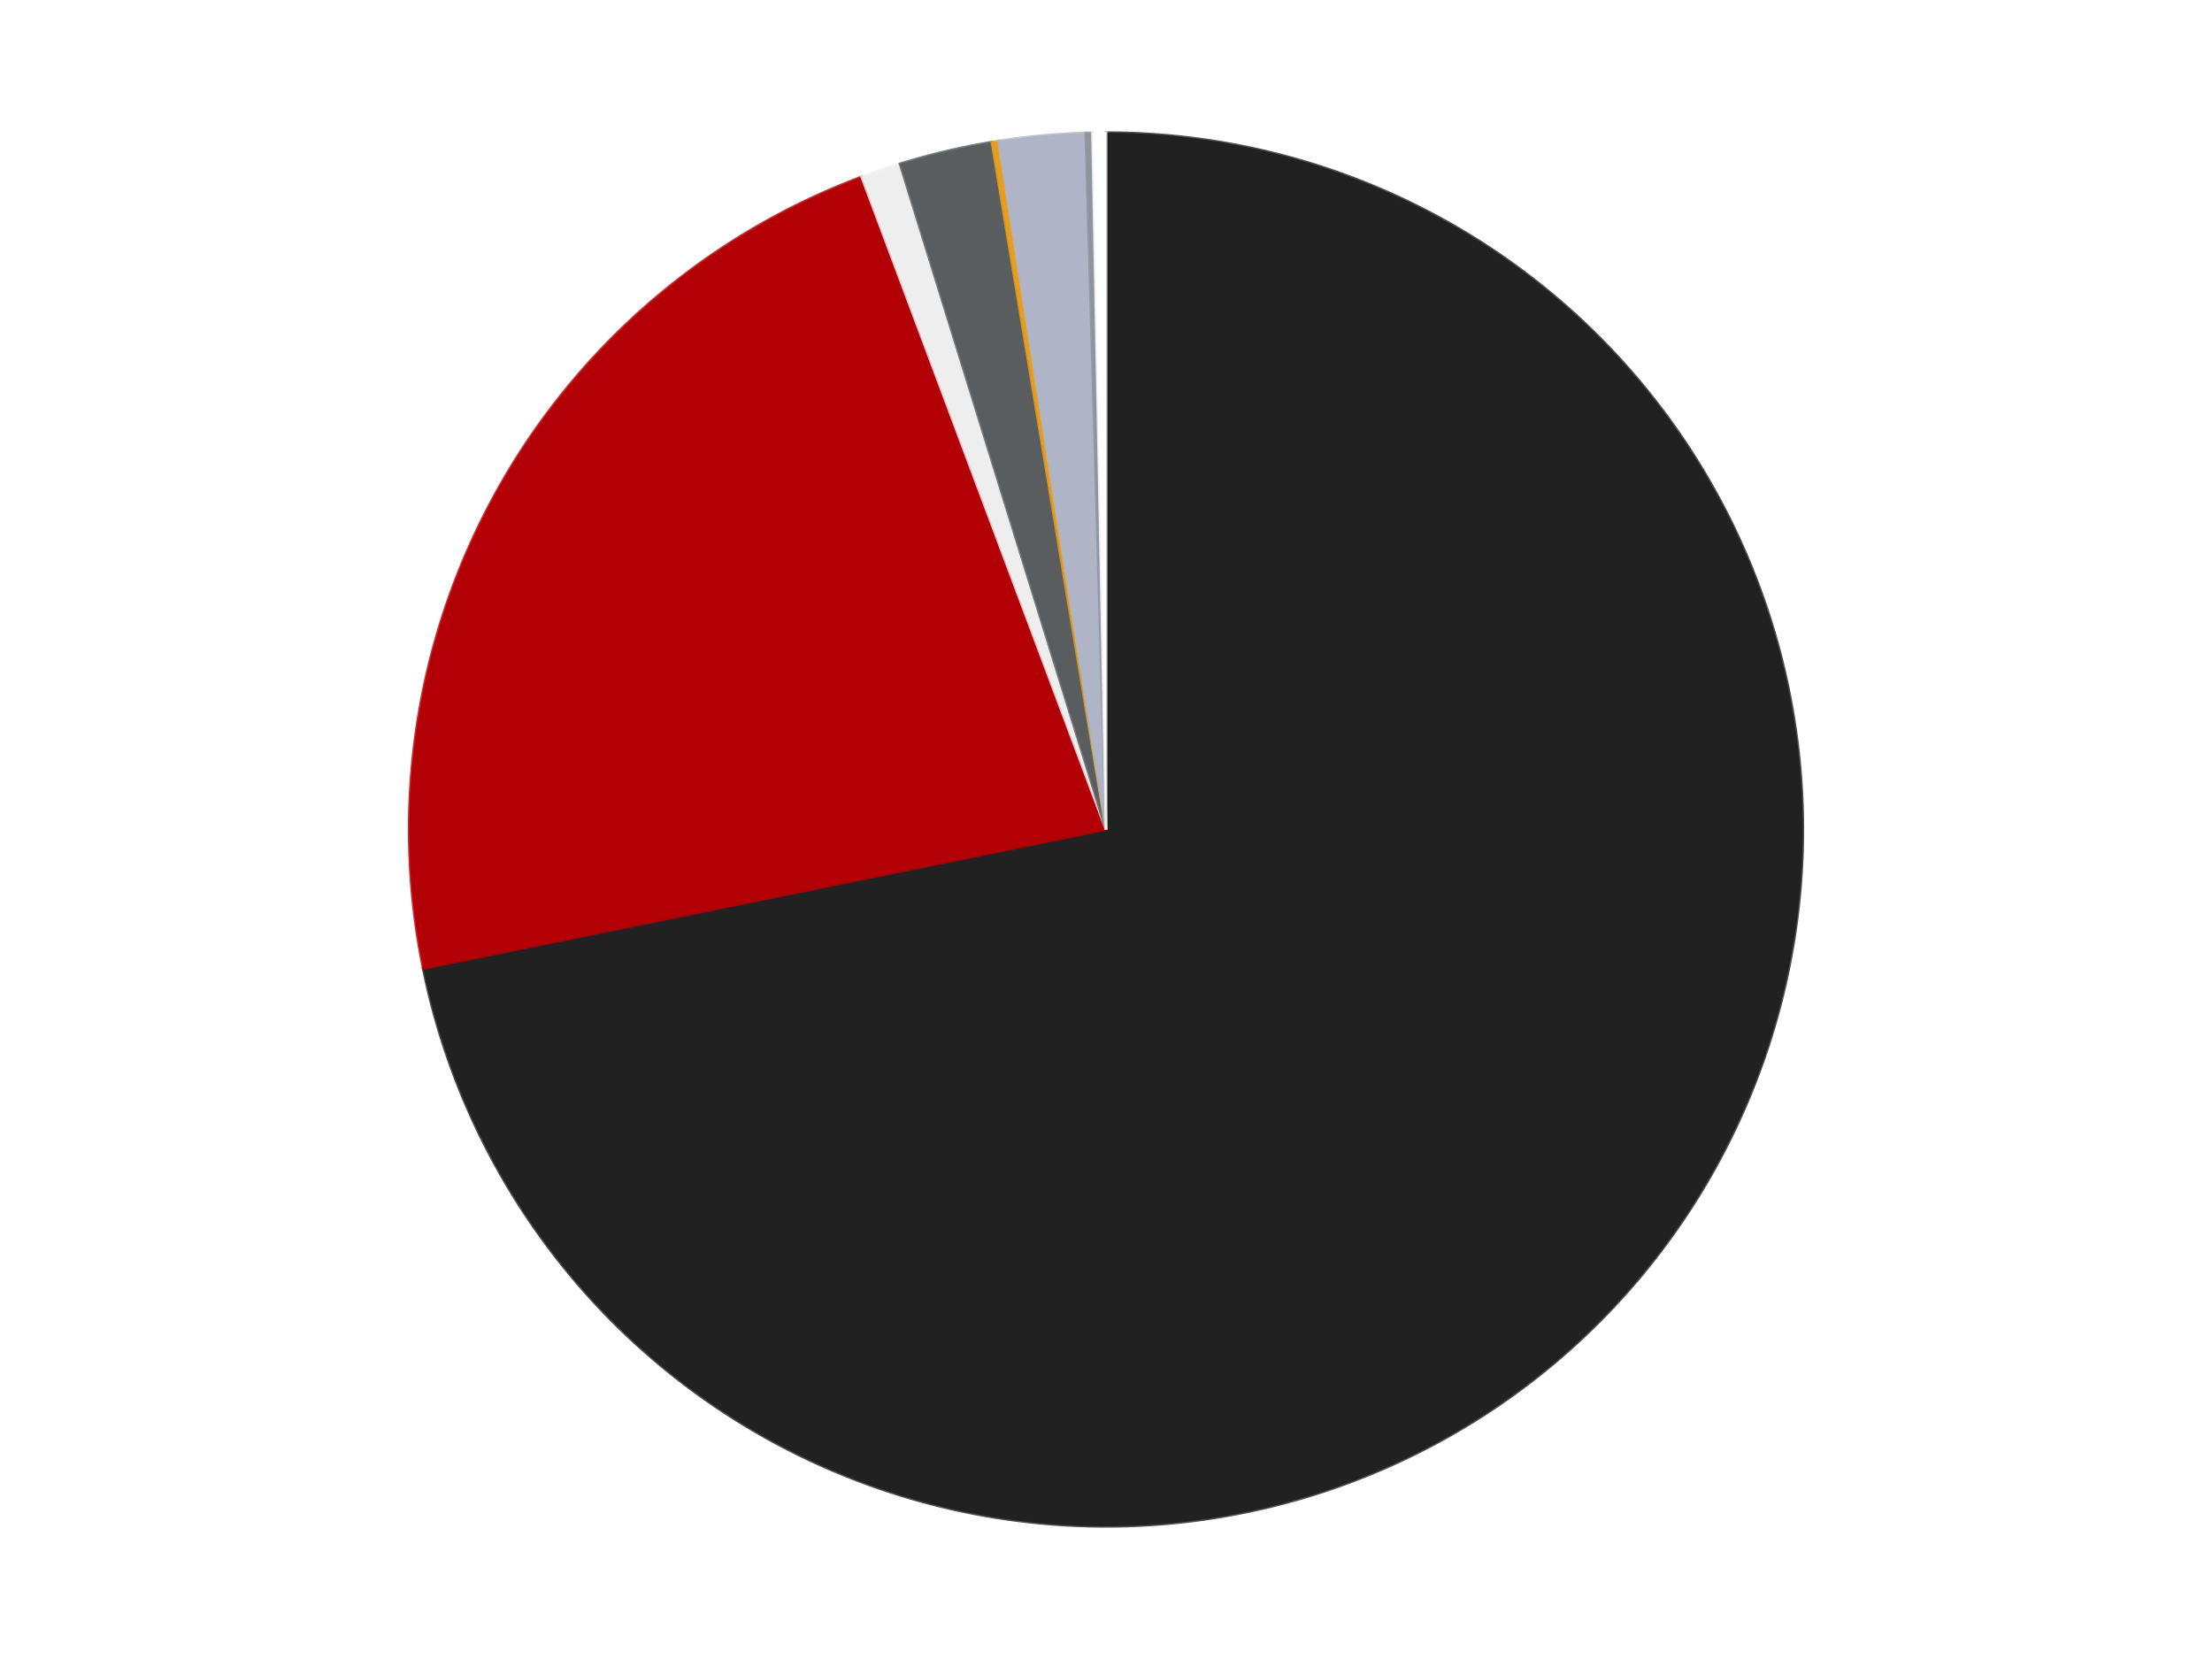
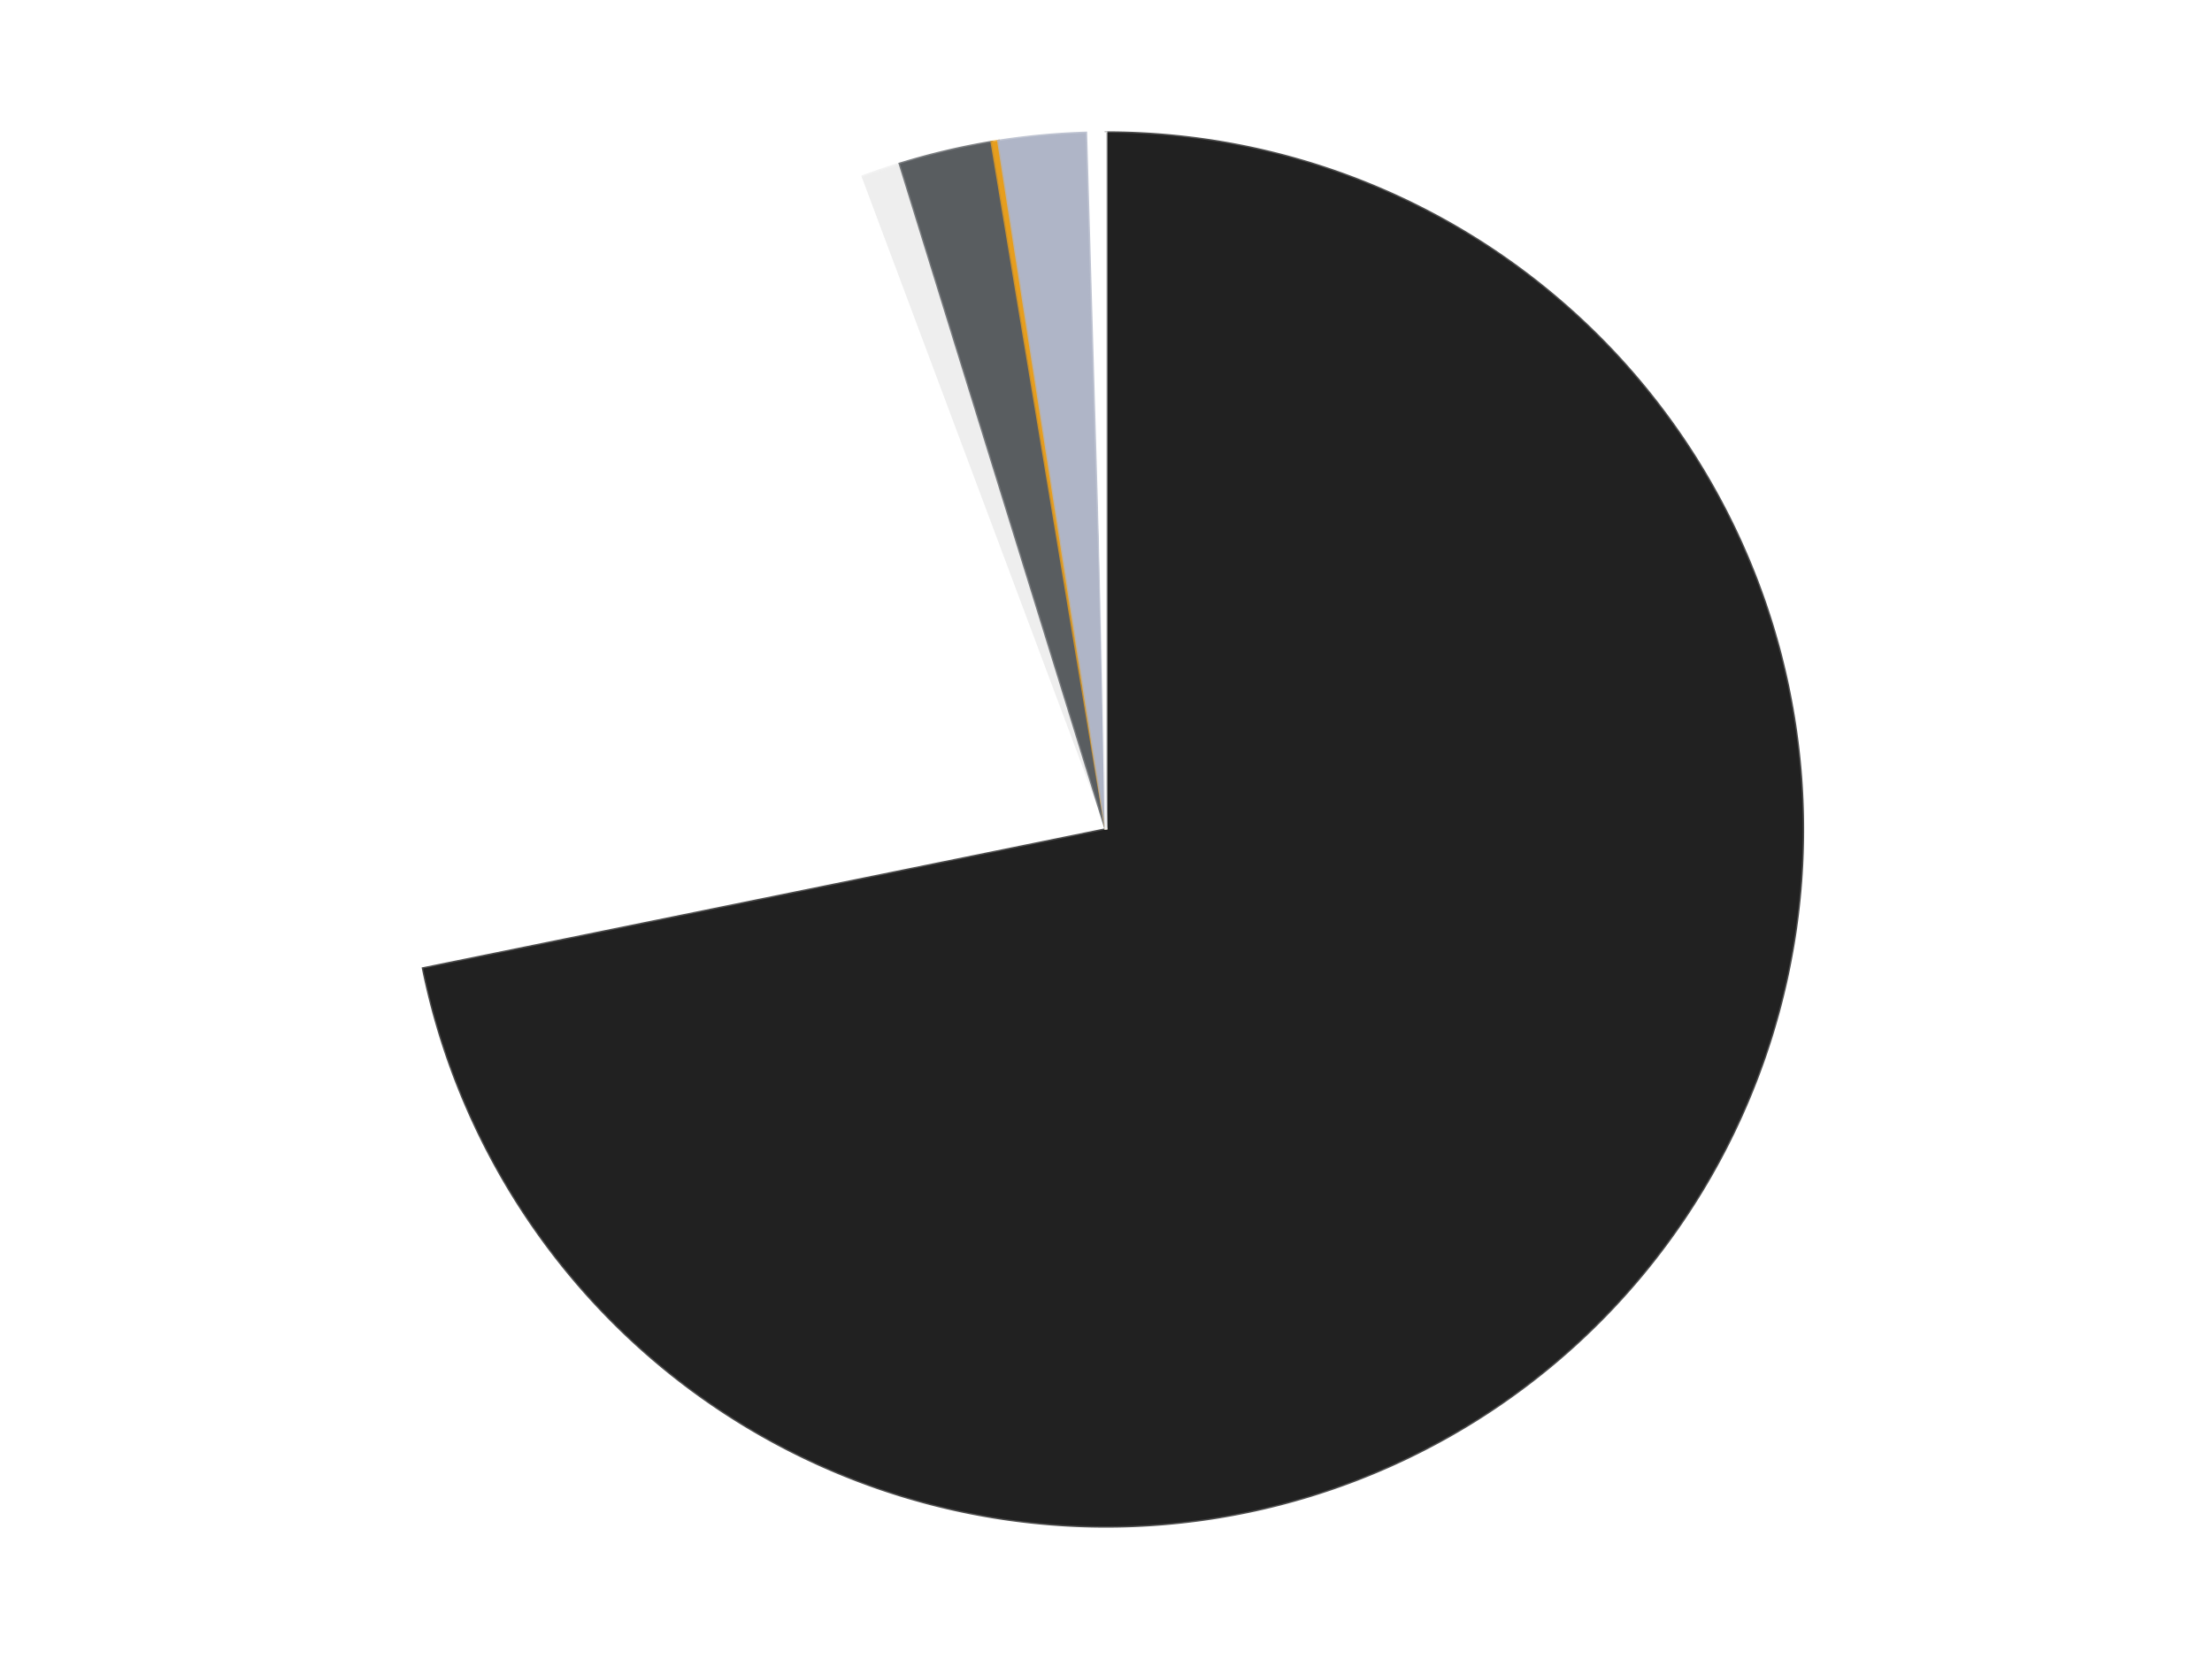
<svg xmlns="http://www.w3.org/2000/svg" xmlns:xlink="http://www.w3.org/1999/xlink" id="chart-a3525660-b4dc-456c-b024-fd471ed9c4f8" class="pygal-chart" viewBox="0 0 800 600">
  <defs>
    <style type="text/css">#chart-a3525660-b4dc-456c-b024-fd471ed9c4f8{-webkit-user-select:none;-webkit-font-smoothing:antialiased;font-family:Consolas,"Liberation Mono",Menlo,Courier,monospace}#chart-a3525660-b4dc-456c-b024-fd471ed9c4f8 .title{font-family:Consolas,"Liberation Mono",Menlo,Courier,monospace;font-size:16px}#chart-a3525660-b4dc-456c-b024-fd471ed9c4f8 .legends .legend text{font-family:Consolas,"Liberation Mono",Menlo,Courier,monospace;font-size:14px}#chart-a3525660-b4dc-456c-b024-fd471ed9c4f8 .axis text{font-family:Consolas,"Liberation Mono",Menlo,Courier,monospace;font-size:10px}#chart-a3525660-b4dc-456c-b024-fd471ed9c4f8 .axis text.major{font-family:Consolas,"Liberation Mono",Menlo,Courier,monospace;font-size:10px}#chart-a3525660-b4dc-456c-b024-fd471ed9c4f8 .text-overlay text.value{font-family:Consolas,"Liberation Mono",Menlo,Courier,monospace;font-size:16px}#chart-a3525660-b4dc-456c-b024-fd471ed9c4f8 .text-overlay text.label{font-family:Consolas,"Liberation Mono",Menlo,Courier,monospace;font-size:10px}#chart-a3525660-b4dc-456c-b024-fd471ed9c4f8 .tooltip{font-family:Consolas,"Liberation Mono",Menlo,Courier,monospace;font-size:14px}#chart-a3525660-b4dc-456c-b024-fd471ed9c4f8 text.no_data{font-family:Consolas,"Liberation Mono",Menlo,Courier,monospace;font-size:64px}
#chart-a3525660-b4dc-456c-b024-fd471ed9c4f8{background-color:transparent}#chart-a3525660-b4dc-456c-b024-fd471ed9c4f8 path,#chart-a3525660-b4dc-456c-b024-fd471ed9c4f8 line,#chart-a3525660-b4dc-456c-b024-fd471ed9c4f8 rect,#chart-a3525660-b4dc-456c-b024-fd471ed9c4f8 circle{-webkit-transition:150ms;-moz-transition:150ms;transition:150ms}#chart-a3525660-b4dc-456c-b024-fd471ed9c4f8 .graph &gt; .background{fill:transparent}#chart-a3525660-b4dc-456c-b024-fd471ed9c4f8 .plot &gt; .background{fill:transparent}#chart-a3525660-b4dc-456c-b024-fd471ed9c4f8 .graph{fill:rgba(0,0,0,.87)}#chart-a3525660-b4dc-456c-b024-fd471ed9c4f8 text.no_data{fill:rgba(0,0,0,1)}#chart-a3525660-b4dc-456c-b024-fd471ed9c4f8 .title{fill:rgba(0,0,0,1)}#chart-a3525660-b4dc-456c-b024-fd471ed9c4f8 .legends .legend text{fill:rgba(0,0,0,.87)}#chart-a3525660-b4dc-456c-b024-fd471ed9c4f8 .legends .legend:hover text{fill:rgba(0,0,0,1)}#chart-a3525660-b4dc-456c-b024-fd471ed9c4f8 .axis .line{stroke:rgba(0,0,0,1)}#chart-a3525660-b4dc-456c-b024-fd471ed9c4f8 .axis .guide.line{stroke:rgba(0,0,0,.54)}#chart-a3525660-b4dc-456c-b024-fd471ed9c4f8 .axis .major.line{stroke:rgba(0,0,0,.87)}#chart-a3525660-b4dc-456c-b024-fd471ed9c4f8 .axis text.major{fill:rgba(0,0,0,1)}#chart-a3525660-b4dc-456c-b024-fd471ed9c4f8 .axis.y .guides:hover .guide.line,#chart-a3525660-b4dc-456c-b024-fd471ed9c4f8 .line-graph .axis.x .guides:hover .guide.line,#chart-a3525660-b4dc-456c-b024-fd471ed9c4f8 .stackedline-graph .axis.x .guides:hover .guide.line,#chart-a3525660-b4dc-456c-b024-fd471ed9c4f8 .xy-graph .axis.x .guides:hover .guide.line{stroke:rgba(0,0,0,1)}#chart-a3525660-b4dc-456c-b024-fd471ed9c4f8 .axis .guides:hover text{fill:rgba(0,0,0,1)}#chart-a3525660-b4dc-456c-b024-fd471ed9c4f8 .reactive{fill-opacity:1.0;stroke-opacity:.8;stroke-width:1}#chart-a3525660-b4dc-456c-b024-fd471ed9c4f8 .ci{stroke:rgba(0,0,0,.87)}#chart-a3525660-b4dc-456c-b024-fd471ed9c4f8 .reactive.active,#chart-a3525660-b4dc-456c-b024-fd471ed9c4f8 .active .reactive{fill-opacity:0.6;stroke-opacity:.9;stroke-width:4}#chart-a3525660-b4dc-456c-b024-fd471ed9c4f8 .ci .reactive.active{stroke-width:1.5}#chart-a3525660-b4dc-456c-b024-fd471ed9c4f8 .series text{fill:rgba(0,0,0,1)}#chart-a3525660-b4dc-456c-b024-fd471ed9c4f8 .tooltip rect{fill:transparent;stroke:rgba(0,0,0,1);-webkit-transition:opacity 150ms;-moz-transition:opacity 150ms;transition:opacity 150ms}#chart-a3525660-b4dc-456c-b024-fd471ed9c4f8 .tooltip .label{fill:rgba(0,0,0,.87)}#chart-a3525660-b4dc-456c-b024-fd471ed9c4f8 .tooltip .label{fill:rgba(0,0,0,.87)}#chart-a3525660-b4dc-456c-b024-fd471ed9c4f8 .tooltip .legend{font-size:.8em;fill:rgba(0,0,0,.54)}#chart-a3525660-b4dc-456c-b024-fd471ed9c4f8 .tooltip .x_label{font-size:.6em;fill:rgba(0,0,0,1)}#chart-a3525660-b4dc-456c-b024-fd471ed9c4f8 .tooltip .xlink{font-size:.5em;text-decoration:underline}#chart-a3525660-b4dc-456c-b024-fd471ed9c4f8 .tooltip .value{font-size:1.5em}#chart-a3525660-b4dc-456c-b024-fd471ed9c4f8 .bound{font-size:.5em}#chart-a3525660-b4dc-456c-b024-fd471ed9c4f8 .max-value{font-size:.75em;fill:rgba(0,0,0,.54)}#chart-a3525660-b4dc-456c-b024-fd471ed9c4f8 .map-element{fill:transparent;stroke:rgba(0,0,0,.54) !important}#chart-a3525660-b4dc-456c-b024-fd471ed9c4f8 .map-element .reactive{fill-opacity:inherit;stroke-opacity:inherit}#chart-a3525660-b4dc-456c-b024-fd471ed9c4f8 .color-0,#chart-a3525660-b4dc-456c-b024-fd471ed9c4f8 .color-0 a:visited{stroke:#F44336;fill:#F44336}#chart-a3525660-b4dc-456c-b024-fd471ed9c4f8 .color-1,#chart-a3525660-b4dc-456c-b024-fd471ed9c4f8 .color-1 a:visited{stroke:#3F51B5;fill:#3F51B5}#chart-a3525660-b4dc-456c-b024-fd471ed9c4f8 .color-2,#chart-a3525660-b4dc-456c-b024-fd471ed9c4f8 .color-2 a:visited{stroke:#009688;fill:#009688}#chart-a3525660-b4dc-456c-b024-fd471ed9c4f8 .color-3,#chart-a3525660-b4dc-456c-b024-fd471ed9c4f8 .color-3 a:visited{stroke:#FFC107;fill:#FFC107}#chart-a3525660-b4dc-456c-b024-fd471ed9c4f8 .color-4,#chart-a3525660-b4dc-456c-b024-fd471ed9c4f8 .color-4 a:visited{stroke:#FF5722;fill:#FF5722}#chart-a3525660-b4dc-456c-b024-fd471ed9c4f8 .color-5,#chart-a3525660-b4dc-456c-b024-fd471ed9c4f8 .color-5 a:visited{stroke:#9C27B0;fill:#9C27B0}#chart-a3525660-b4dc-456c-b024-fd471ed9c4f8 .color-6,#chart-a3525660-b4dc-456c-b024-fd471ed9c4f8 .color-6 a:visited{stroke:#03A9F4;fill:#03A9F4}#chart-a3525660-b4dc-456c-b024-fd471ed9c4f8 .color-7,#chart-a3525660-b4dc-456c-b024-fd471ed9c4f8 .color-7 a:visited{stroke:#8BC34A;fill:#8BC34A}#chart-a3525660-b4dc-456c-b024-fd471ed9c4f8 .text-overlay .color-0 text{fill:black}#chart-a3525660-b4dc-456c-b024-fd471ed9c4f8 .text-overlay .color-1 text{fill:black}#chart-a3525660-b4dc-456c-b024-fd471ed9c4f8 .text-overlay .color-2 text{fill:black}#chart-a3525660-b4dc-456c-b024-fd471ed9c4f8 .text-overlay .color-3 text{fill:black}#chart-a3525660-b4dc-456c-b024-fd471ed9c4f8 .text-overlay .color-4 text{fill:black}#chart-a3525660-b4dc-456c-b024-fd471ed9c4f8 .text-overlay .color-5 text{fill:black}#chart-a3525660-b4dc-456c-b024-fd471ed9c4f8 .text-overlay .color-6 text{fill:black}#chart-a3525660-b4dc-456c-b024-fd471ed9c4f8 .text-overlay .color-7 text{fill:black}
#chart-a3525660-b4dc-456c-b024-fd471ed9c4f8 text.no_data{text-anchor:middle}#chart-a3525660-b4dc-456c-b024-fd471ed9c4f8 .guide.line{fill:none}#chart-a3525660-b4dc-456c-b024-fd471ed9c4f8 .centered{text-anchor:middle}#chart-a3525660-b4dc-456c-b024-fd471ed9c4f8 .title{text-anchor:middle}#chart-a3525660-b4dc-456c-b024-fd471ed9c4f8 .legends .legend text{fill-opacity:1}#chart-a3525660-b4dc-456c-b024-fd471ed9c4f8 .axis.x text{text-anchor:middle}#chart-a3525660-b4dc-456c-b024-fd471ed9c4f8 .axis.x:not(.web) text[transform]{text-anchor:start}#chart-a3525660-b4dc-456c-b024-fd471ed9c4f8 .axis.x:not(.web) text[transform].backwards{text-anchor:end}#chart-a3525660-b4dc-456c-b024-fd471ed9c4f8 .axis.y text{text-anchor:end}#chart-a3525660-b4dc-456c-b024-fd471ed9c4f8 .axis.y text[transform].backwards{text-anchor:start}#chart-a3525660-b4dc-456c-b024-fd471ed9c4f8 .axis.y2 text{text-anchor:start}#chart-a3525660-b4dc-456c-b024-fd471ed9c4f8 .axis.y2 text[transform].backwards{text-anchor:end}#chart-a3525660-b4dc-456c-b024-fd471ed9c4f8 .axis .guide.line{stroke-dasharray:4,4;stroke:black}#chart-a3525660-b4dc-456c-b024-fd471ed9c4f8 .axis .major.guide.line{stroke-dasharray:6,6;stroke:black}#chart-a3525660-b4dc-456c-b024-fd471ed9c4f8 .horizontal .axis.y .guide.line,#chart-a3525660-b4dc-456c-b024-fd471ed9c4f8 .horizontal .axis.y2 .guide.line,#chart-a3525660-b4dc-456c-b024-fd471ed9c4f8 .vertical .axis.x .guide.line{opacity:0}#chart-a3525660-b4dc-456c-b024-fd471ed9c4f8 .horizontal .axis.always_show .guide.line,#chart-a3525660-b4dc-456c-b024-fd471ed9c4f8 .vertical .axis.always_show .guide.line{opacity:1 !important}#chart-a3525660-b4dc-456c-b024-fd471ed9c4f8 .axis.y .guides:hover .guide.line,#chart-a3525660-b4dc-456c-b024-fd471ed9c4f8 .axis.y2 .guides:hover .guide.line,#chart-a3525660-b4dc-456c-b024-fd471ed9c4f8 .axis.x .guides:hover .guide.line{opacity:1}#chart-a3525660-b4dc-456c-b024-fd471ed9c4f8 .axis .guides:hover text{opacity:1}#chart-a3525660-b4dc-456c-b024-fd471ed9c4f8 .nofill{fill:none}#chart-a3525660-b4dc-456c-b024-fd471ed9c4f8 .subtle-fill{fill-opacity:.2}#chart-a3525660-b4dc-456c-b024-fd471ed9c4f8 .dot{stroke-width:1px;fill-opacity:1;stroke-opacity:1}#chart-a3525660-b4dc-456c-b024-fd471ed9c4f8 .dot.active{stroke-width:5px}#chart-a3525660-b4dc-456c-b024-fd471ed9c4f8 .dot.negative{fill:transparent}#chart-a3525660-b4dc-456c-b024-fd471ed9c4f8 text,#chart-a3525660-b4dc-456c-b024-fd471ed9c4f8 tspan{stroke:none !important}#chart-a3525660-b4dc-456c-b024-fd471ed9c4f8 .series text.active{opacity:1}#chart-a3525660-b4dc-456c-b024-fd471ed9c4f8 .tooltip rect{fill-opacity:.95;stroke-width:.5}#chart-a3525660-b4dc-456c-b024-fd471ed9c4f8 .tooltip text{fill-opacity:1}#chart-a3525660-b4dc-456c-b024-fd471ed9c4f8 .showable{visibility:hidden}#chart-a3525660-b4dc-456c-b024-fd471ed9c4f8 .showable.shown{visibility:visible}#chart-a3525660-b4dc-456c-b024-fd471ed9c4f8 .gauge-background{fill:rgba(229,229,229,1);stroke:none}#chart-a3525660-b4dc-456c-b024-fd471ed9c4f8 .bg-lines{stroke:transparent;stroke-width:2px}</style>
    <script type="text/javascript">window.pygal = window.pygal || {};window.pygal.config = window.pygal.config || {};window.pygal.config['a3525660-b4dc-456c-b024-fd471ed9c4f8'] = {"allow_interruptions": false, "box_mode": "extremes", "classes": ["pygal-chart"], "css": ["file://style.css", "file://graph.css"], "defs": [], "disable_xml_declaration": false, "dots_size": 2.5, "dynamic_print_values": false, "explicit_size": false, "fill": false, "force_uri_protocol": "https", "formatter": null, "half_pie": false, "height": 600, "include_x_axis": false, "inner_radius": 0, "interpolate": null, "interpolation_parameters": {}, "interpolation_precision": 250, "inverse_y_axis": false, "js": ["//kozea.github.io/pygal.js/2.0.x/pygal-tooltips.min.js"], "legend_at_bottom": false, "legend_at_bottom_columns": null, "legend_box_size": 12, "logarithmic": false, "margin": 20, "margin_bottom": null, "margin_left": null, "margin_right": null, "margin_top": null, "max_scale": 16, "min_scale": 4, "missing_value_fill_truncation": "x", "no_data_text": "No data", "no_prefix": false, "order_min": null, "pretty_print": false, "print_labels": false, "print_values": false, "print_values_position": "center", "print_zeroes": true, "range": null, "rounded_bars": null, "secondary_range": null, "show_dots": true, "show_legend": false, "show_minor_x_labels": true, "show_minor_y_labels": true, "show_only_major_dots": false, "show_x_guides": false, "show_x_labels": true, "show_y_guides": true, "show_y_labels": true, "spacing": 10, "stack_from_top": false, "strict": false, "stroke": true, "stroke_style": null, "style": {"background": "transparent", "ci_colors": [], "colors": ["#F44336", "#3F51B5", "#009688", "#FFC107", "#FF5722", "#9C27B0", "#03A9F4", "#8BC34A", "#FF9800", "#E91E63", "#2196F3", "#4CAF50", "#FFEB3B", "#673AB7", "#00BCD4", "#CDDC39", "#9E9E9E", "#607D8B"], "dot_opacity": "1", "font_family": "Consolas, \"Liberation Mono\", Menlo, Courier, monospace", "foreground": "rgba(0, 0, 0, .87)", "foreground_strong": "rgba(0, 0, 0, 1)", "foreground_subtle": "rgba(0, 0, 0, .54)", "guide_stroke_color": "black", "guide_stroke_dasharray": "4,4", "label_font_family": "Consolas, \"Liberation Mono\", Menlo, Courier, monospace", "label_font_size": 10, "legend_font_family": "Consolas, \"Liberation Mono\", Menlo, Courier, monospace", "legend_font_size": 14, "major_guide_stroke_color": "black", "major_guide_stroke_dasharray": "6,6", "major_label_font_family": "Consolas, \"Liberation Mono\", Menlo, Courier, monospace", "major_label_font_size": 10, "no_data_font_family": "Consolas, \"Liberation Mono\", Menlo, Courier, monospace", "no_data_font_size": 64, "opacity": "1.0", "opacity_hover": "0.6", "plot_background": "transparent", "stroke_opacity": ".8", "stroke_opacity_hover": ".9", "stroke_width": "1", "stroke_width_hover": "4", "title_font_family": "Consolas, \"Liberation Mono\", Menlo, Courier, monospace", "title_font_size": 16, "tooltip_font_family": "Consolas, \"Liberation Mono\", Menlo, Courier, monospace", "tooltip_font_size": 14, "transition": "150ms", "value_background": "rgba(229, 229, 229, 1)", "value_colors": [], "value_font_family": "Consolas, \"Liberation Mono\", Menlo, Courier, monospace", "value_font_size": 16, "value_label_font_family": "Consolas, \"Liberation Mono\", Menlo, Courier, monospace", "value_label_font_size": 10}, "title": null, "tooltip_border_radius": 0, "tooltip_fancy_mode": true, "truncate_label": null, "truncate_legend": null, "width": 800, "x_label_rotation": 0, "x_labels": null, "x_labels_major": null, "x_labels_major_count": null, "x_labels_major_every": null, "x_title": null, "xrange": null, "y_label_rotation": 0, "y_labels": null, "y_labels_major": null, "y_labels_major_count": null, "y_labels_major_every": null, "y_title": null, "zero": 0, "legends": ["Black", "Red", "Trans-Clear", "Dark Bluish Gray", "Pearl Gold", "Light Bluish Gray", "Flat Silver", "White"]}</script>
    <script type="text/javascript" xlink:href="https://kozea.github.io/pygal.js/2.0.x/pygal-tooltips.min.js" />
  </defs>
  <title>Pygal</title>
  <g class="graph pie-graph vertical">
    <rect x="0" y="0" width="800" height="600" class="background" />
    <g transform="translate(20, 20)" class="plot">
      <rect x="0" y="0" width="760" height="560" class="background" />
      <g class="series serie-0 color-0">
        <g class="slices">
          <g class="slice" style="fill: #212121; stroke: #212121">
            <path d="M380 28 A252 252 0 1 1 133.068 330.284 L380 280 A0 0 0 1 0 380 280 z" class="slice reactive tooltip-trigger" />
            <desc class="value">466</desc>
            <desc class="x centered">477.5804404596154</desc>
            <desc class="y centered">359.7123430825331</desc>
          </g>
        </g>
      </g>
      <g class="series serie-1 color-1">
        <g class="slices">
          <g class="slice" style="fill: #B30006; stroke: #B30006">
-             <path d="M133.068 330.284 A252 252 0 0 1 291.649 43.995 L380 280 A0 0 0 0 0 380 280 z" class="slice reactive tooltip-trigger" />
            <desc class="value">146</desc>
            <desc class="x centered">269.77985134897284</desc>
            <desc class="y centered">218.94659033808614</desc>
          </g>
        </g>
      </g>
      <g class="series serie-2 color-2">
        <g class="slices">
          <g class="slice" style="fill: #EEEEEE; stroke: #EEEEEE">
-             <path d="M291.649 43.995 A252 252 0 0 1 305.5 39.264 L380 280 A0 0 0 0 0 380 280 z" class="slice reactive tooltip-trigger" />
+             <path d="M291.649 43.995 A252 252 0 0 1 305.5 39.264 L380 280 A0 0 0 0 0 380 280 " class="slice reactive tooltip-trigger" />
            <desc class="value">6</desc>
            <desc class="x centered">339.2700861775328</desc>
            <desc class="y centered">160.76462722826585</desc>
          </g>
        </g>
      </g>
      <g class="series serie-3 color-3">
        <g class="slices">
          <g class="slice" style="fill: #595D60; stroke: #595D60">
            <path d="M305.5 39.264 A252 252 0 0 1 338.712 31.405 L380 280 A0 0 0 0 0 380 280 z" class="slice reactive tooltip-trigger" />
            <desc class="value">14</desc>
            <desc class="x centered">350.9863638880974</desc>
            <desc class="y centered">157.38593506629798</desc>
          </g>
        </g>
      </g>
      <g class="series serie-4 color-4">
        <g class="slices">
          <g class="slice" style="fill: #E79E1D; stroke: #E79E1D">
            <path d="M338.712 31.405 A252 252 0 0 1 341.121 31.017 L380 280 A0 0 0 0 0 380 280 z" class="slice reactive tooltip-trigger" />
            <desc class="value">1</desc>
            <desc class="x centered">359.957999501597</desc>
            <desc class="y centered">155.60418730511057</desc>
          </g>
        </g>
      </g>
      <g class="series serie-5 color-5">
        <g class="slices">
          <g class="slice" style="fill: #AFB5C7; stroke: #AFB5C7">
            <path d="M341.121 31.017 A252 252 0 0 1 372.682 28.106 L380 280 A0 0 0 0 0 380 280 z" class="slice reactive tooltip-trigger" />
            <desc class="value">13</desc>
            <desc class="x centered">368.427775016665</desc>
            <desc class="y centered">154.5325396410086</desc>
          </g>
        </g>
      </g>
      <g class="series serie-6 color-6">
        <g class="slices">
          <g class="slice" style="fill: #8D949C; stroke: #8D949C">
-             <path d="M372.682 28.106 A252 252 0 0 1 375.121 28.047 L380 280 A0 0 0 0 0 380 280 z" class="slice reactive tooltip-trigger" />
            <desc class="value">1</desc>
            <desc class="x centered">376.95067774921887</desc>
            <desc class="y centered">154.0369036828211</desc>
          </g>
        </g>
      </g>
      <g class="series serie-7 color-7">
        <g class="slices">
          <g class="slice" style="fill: #FFFFFF; stroke: #FFFFFF">
            <path d="M375.121 28.047 A252 252 0 0 1 380 28 L380 280 A0 0 0 0 0 380 280 z" class="slice reactive tooltip-trigger" />
            <desc class="value">2</desc>
            <desc class="x centered">378.78017106068404</desc>
            <desc class="y centered">154.00590483138186</desc>
          </g>
        </g>
      </g>
    </g>
    <g class="titles" />
    <g transform="translate(20, 20)" class="plot overlay">
      <g class="series serie-0 color-0" />
      <g class="series serie-1 color-1" />
      <g class="series serie-2 color-2" />
      <g class="series serie-3 color-3" />
      <g class="series serie-4 color-4" />
      <g class="series serie-5 color-5" />
      <g class="series serie-6 color-6" />
      <g class="series serie-7 color-7" />
    </g>
    <g transform="translate(20, 20)" class="plot text-overlay">
      <g class="series serie-0 color-0" />
      <g class="series serie-1 color-1" />
      <g class="series serie-2 color-2" />
      <g class="series serie-3 color-3" />
      <g class="series serie-4 color-4" />
      <g class="series serie-5 color-5" />
      <g class="series serie-6 color-6" />
      <g class="series serie-7 color-7" />
    </g>
    <g transform="translate(20, 20)" class="plot tooltip-overlay">
      <g transform="translate(0 0)" style="opacity: 0" class="tooltip">
        <rect rx="0" ry="0" width="0" height="0" class="tooltip-box" />
        <g class="text" />
      </g>
    </g>
  </g>
</svg>